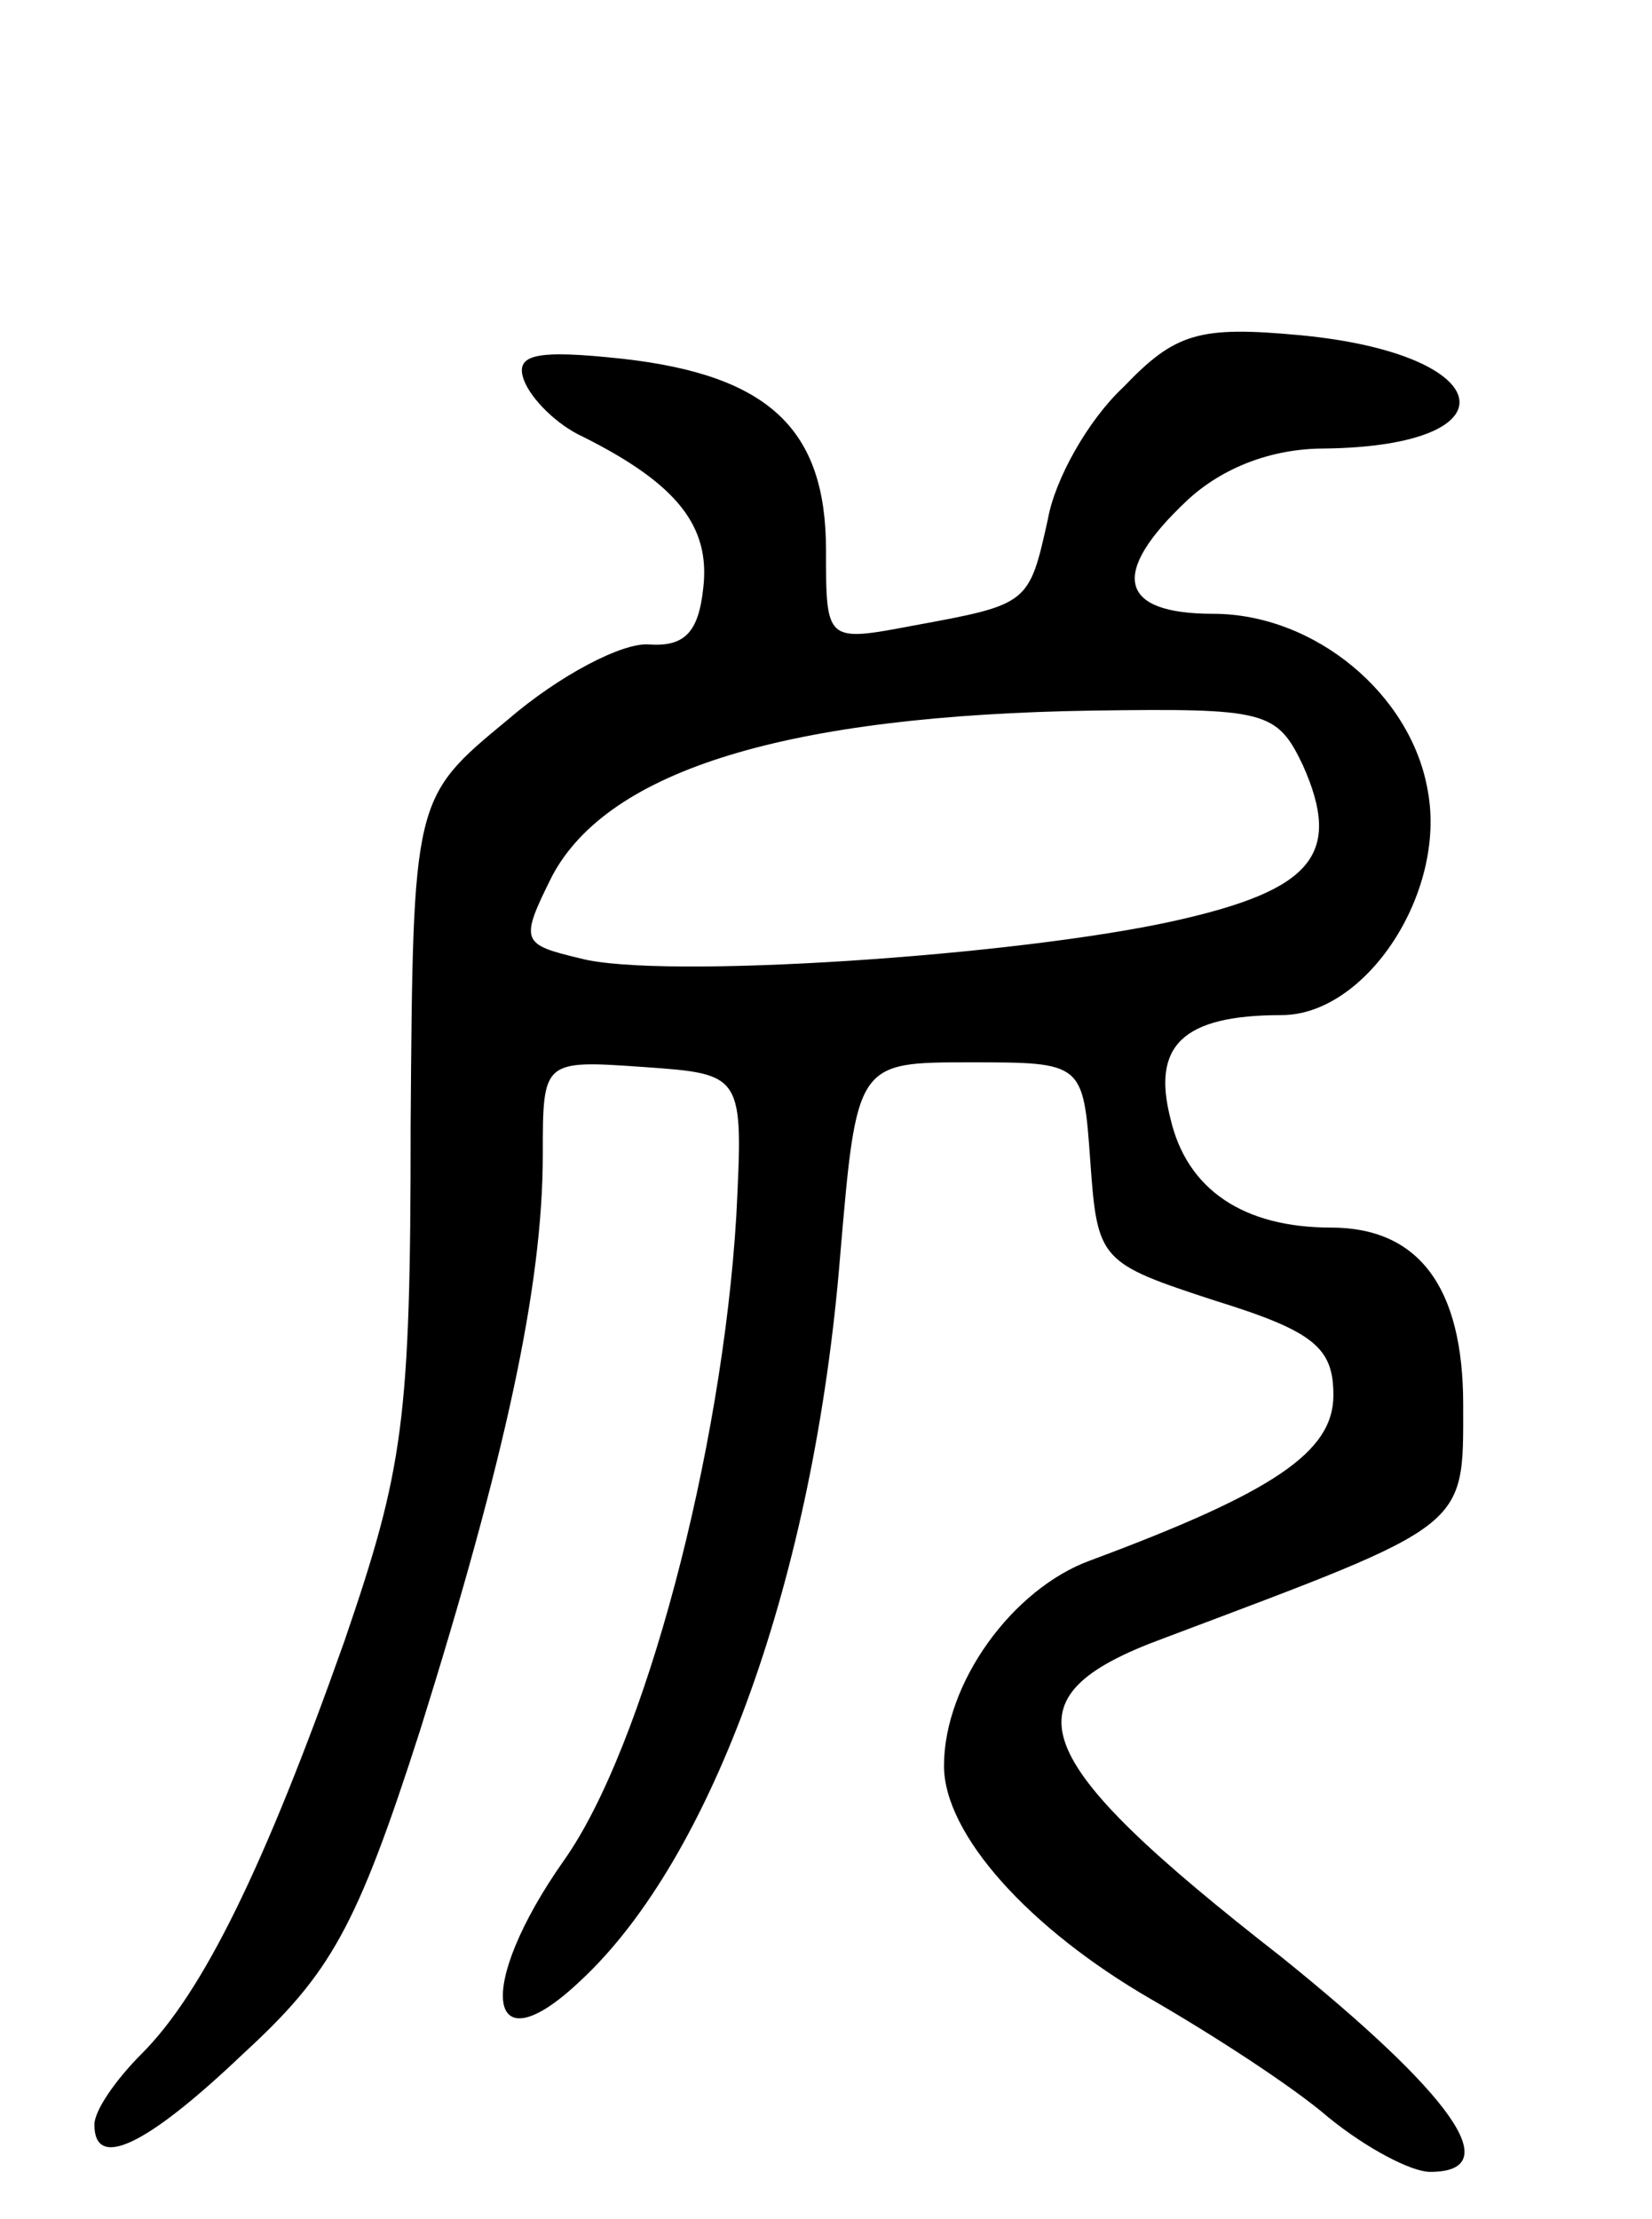
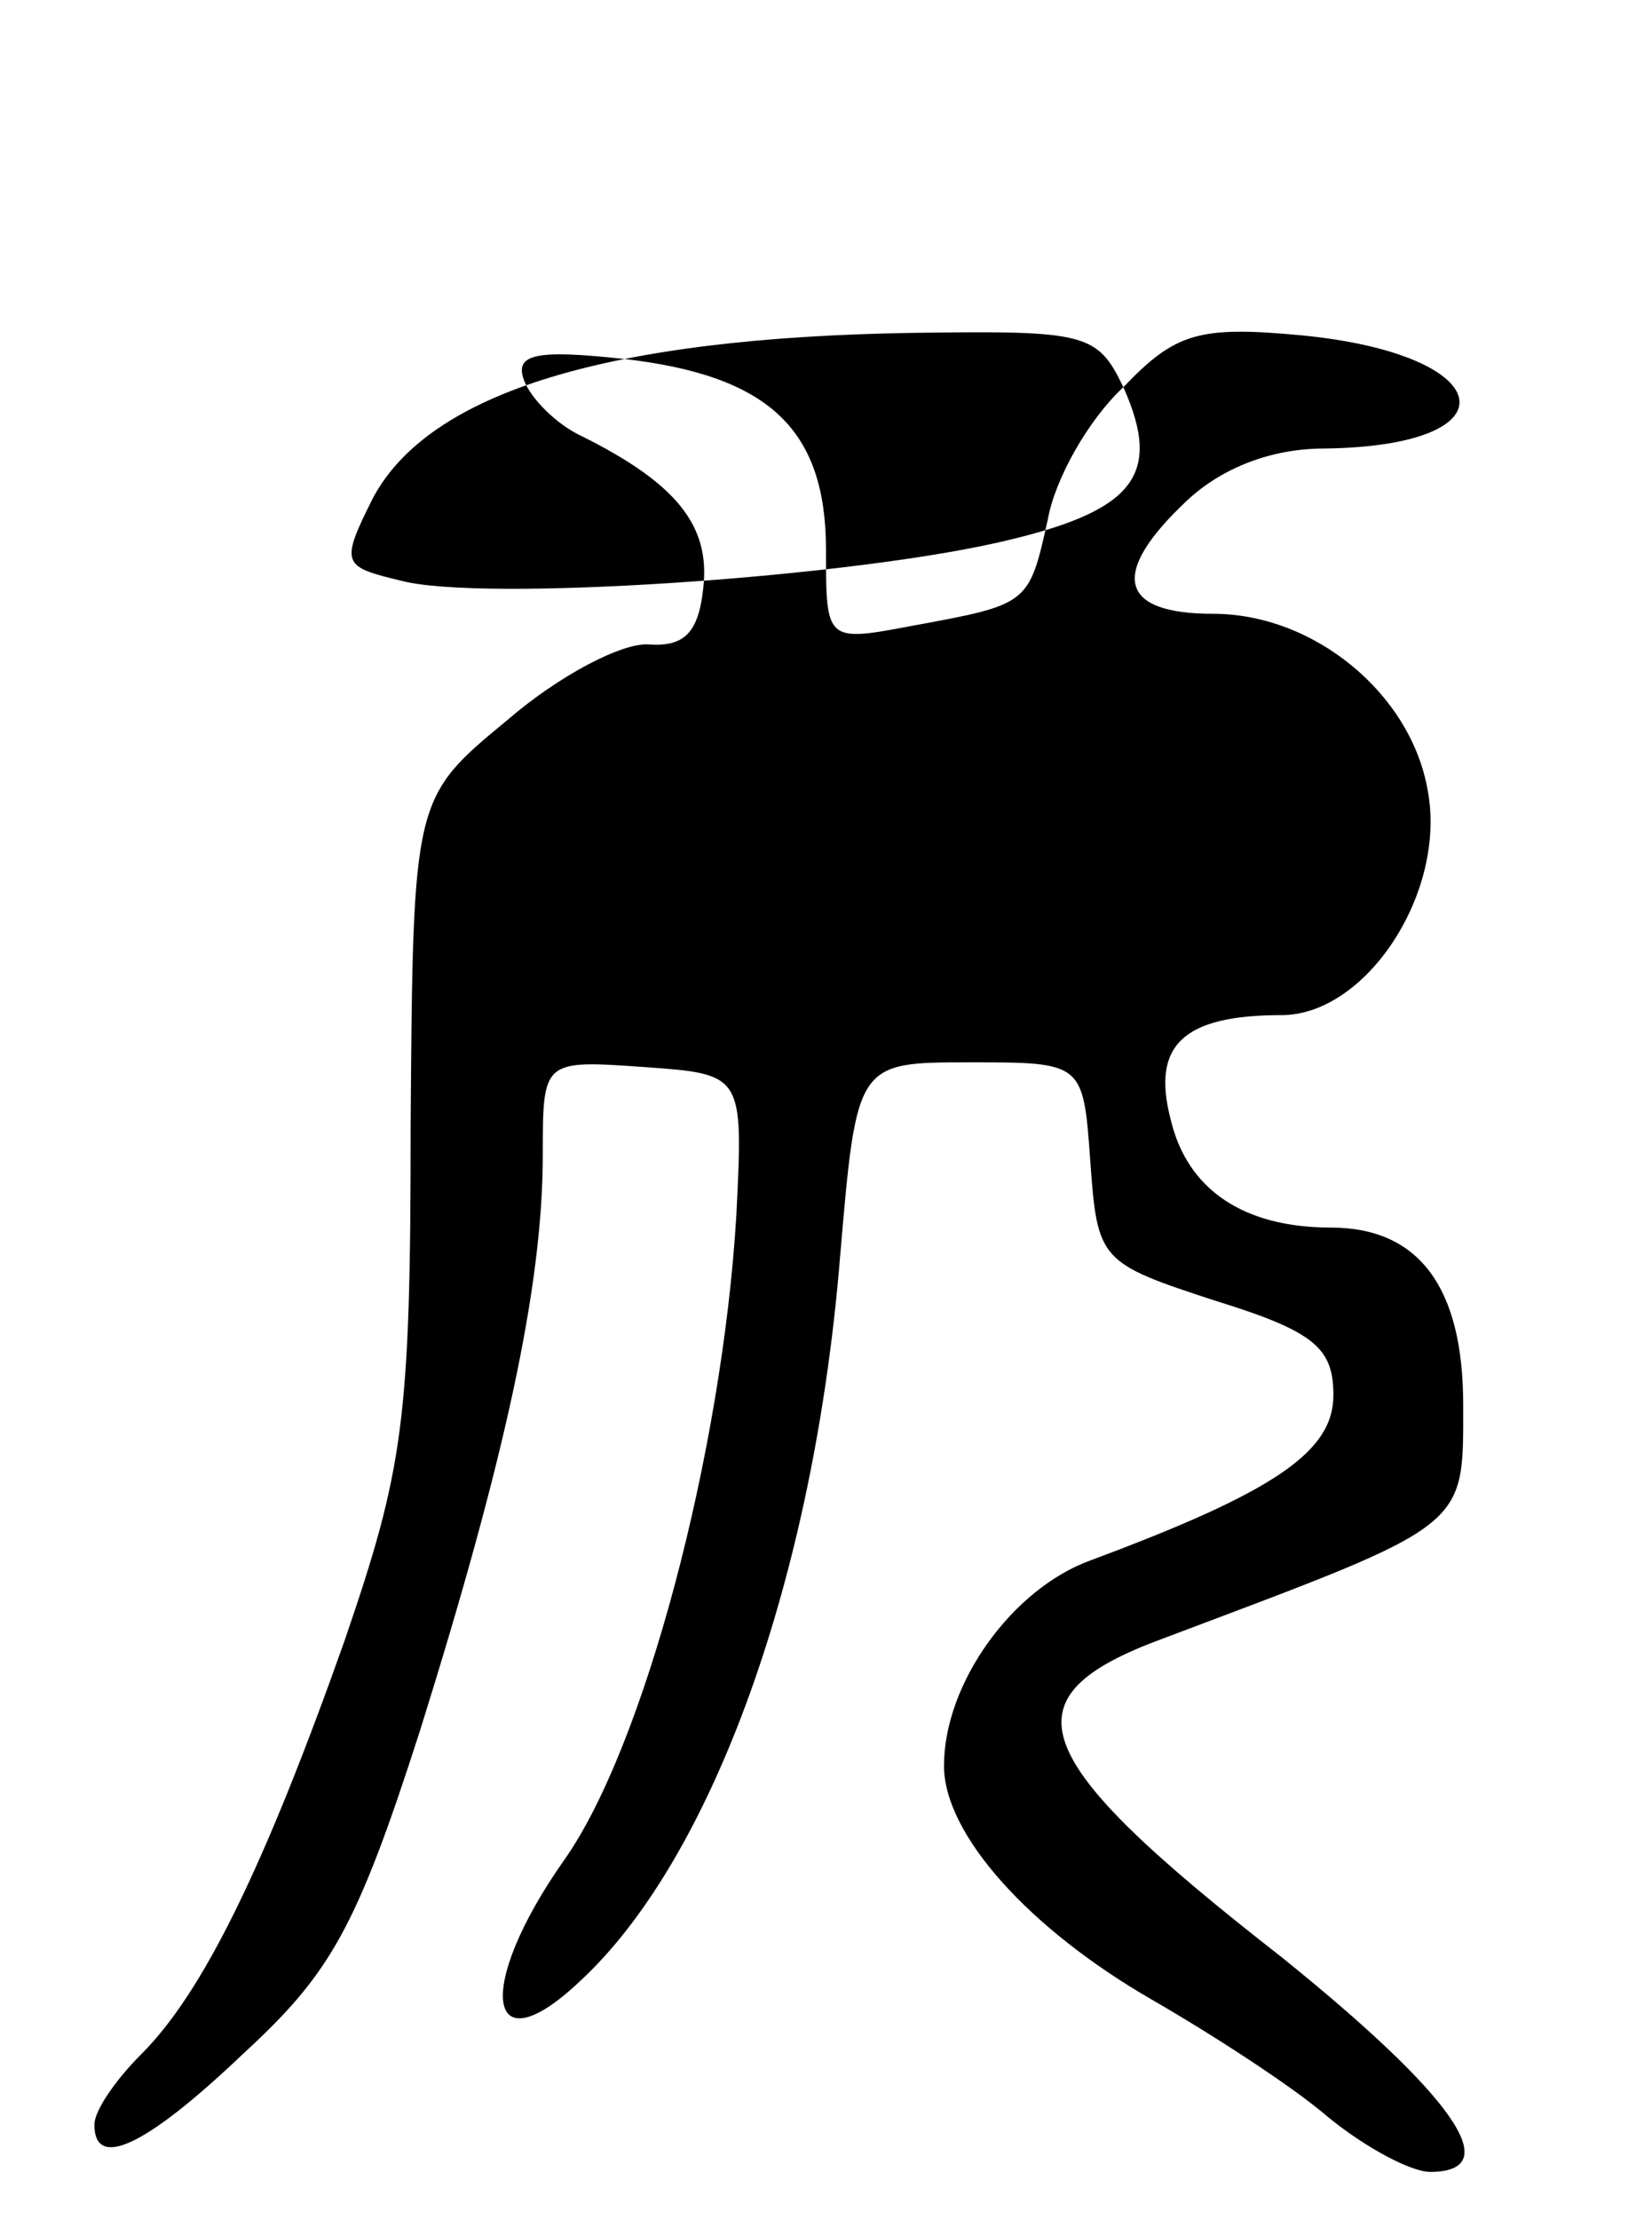
<svg xmlns="http://www.w3.org/2000/svg" version="1.0" width="70" height="94" viewBox="0 0 70 94">
  <g transform="translate(0,94) scale(0.1,-0.1)">
-     <path d="M476 776 c-15 -14 -29 -39 -32 -56 -8 -36 -8 -36 -57 -45 -37 -7 -37 -7 -37 32 0 51 -24 74 -86 81 -37 4 -46 2 -42 -9 3 -8 14 -19 25 -24 40 -20 54 -38 51 -64 -2 -19 -8 -25 -23 -24 -11 1 -38 -13 -60 -32 -40 -33 -40 -33 -41 -172 0 -125 -3 -145 -28 -218 -34 -96 -60 -149 -86 -175 -11 -11 -20 -24 -20 -30 0 -19 21 -10 63 30 37 34 48 53 75 137 36 115 52 188 52 244 0 40 0 40 43 37 42 -3 42 -3 39 -63 -6 -100 -39 -225 -73 -273 -38 -54 -33 -89 7 -51 56 52 99 171 110 307 7 82 7 82 55 82 48 0 48 0 51 -42 3 -42 4 -43 53 -59 42 -13 50 -20 50 -40 0 -24 -25 -41 -103 -70 -33 -12 -62 -52 -62 -87 0 -29 36 -69 88 -99 26 -15 60 -37 75 -50 16 -13 35 -23 43 -23 33 0 9 33 -63 91 -109 85 -118 110 -50 135 130 49 127 46 127 99 0 50 -19 75 -56 75 -37 0 -61 16 -68 46 -8 31 5 44 47 44 36 0 70 52 62 95 -7 41 -48 75 -91 75 -40 0 -44 17 -11 48 15 14 36 22 58 22 82 1 74 40 -10 48 -43 4 -53 1 -75 -22z m76 -160 c17 -38 4 -53 -54 -66 -67 -15 -218 -25 -252 -16 -25 6 -26 7 -12 35 24 45 100 68 229 70 73 1 78 0 89 -23z" />
+     <path d="M476 776 c-15 -14 -29 -39 -32 -56 -8 -36 -8 -36 -57 -45 -37 -7 -37 -7 -37 32 0 51 -24 74 -86 81 -37 4 -46 2 -42 -9 3 -8 14 -19 25 -24 40 -20 54 -38 51 -64 -2 -19 -8 -25 -23 -24 -11 1 -38 -13 -60 -32 -40 -33 -40 -33 -41 -172 0 -125 -3 -145 -28 -218 -34 -96 -60 -149 -86 -175 -11 -11 -20 -24 -20 -30 0 -19 21 -10 63 30 37 34 48 53 75 137 36 115 52 188 52 244 0 40 0 40 43 37 42 -3 42 -3 39 -63 -6 -100 -39 -225 -73 -273 -38 -54 -33 -89 7 -51 56 52 99 171 110 307 7 82 7 82 55 82 48 0 48 0 51 -42 3 -42 4 -43 53 -59 42 -13 50 -20 50 -40 0 -24 -25 -41 -103 -70 -33 -12 -62 -52 -62 -87 0 -29 36 -69 88 -99 26 -15 60 -37 75 -50 16 -13 35 -23 43 -23 33 0 9 33 -63 91 -109 85 -118 110 -50 135 130 49 127 46 127 99 0 50 -19 75 -56 75 -37 0 -61 16 -68 46 -8 31 5 44 47 44 36 0 70 52 62 95 -7 41 -48 75 -91 75 -40 0 -44 17 -11 48 15 14 36 22 58 22 82 1 74 40 -10 48 -43 4 -53 1 -75 -22z c17 -38 4 -53 -54 -66 -67 -15 -218 -25 -252 -16 -25 6 -26 7 -12 35 24 45 100 68 229 70 73 1 78 0 89 -23z" />
  </g>
</svg>